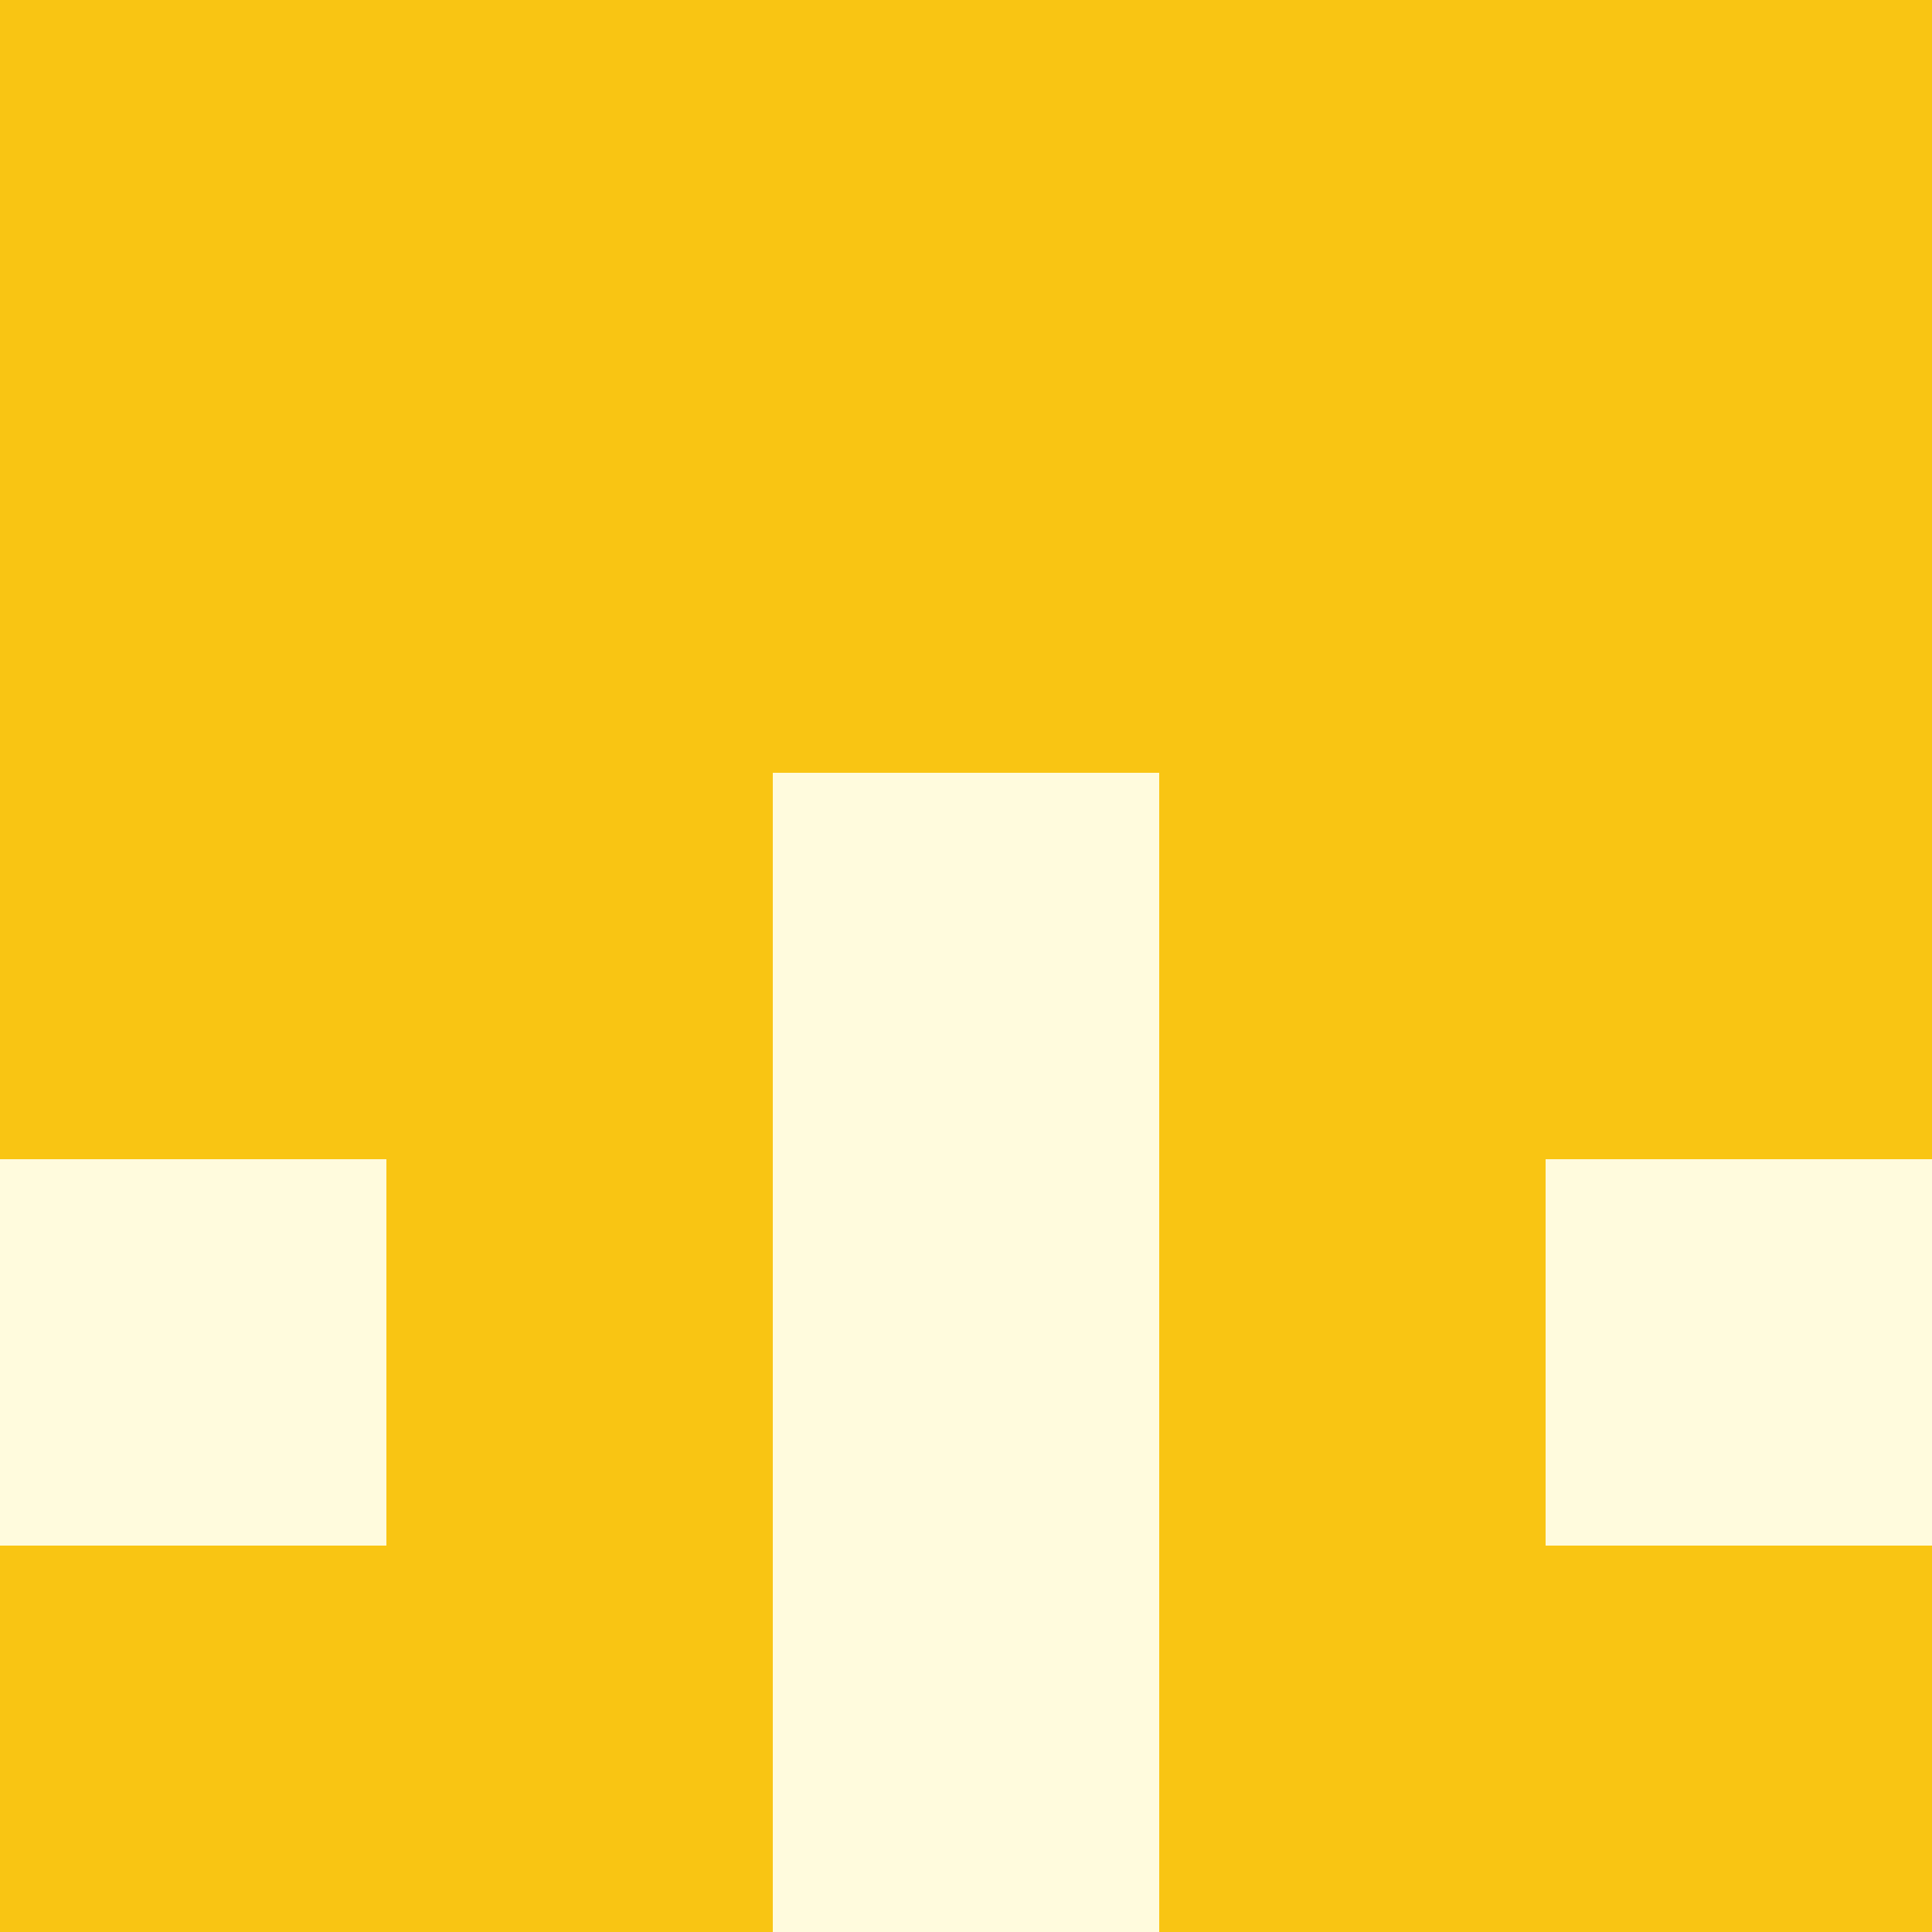
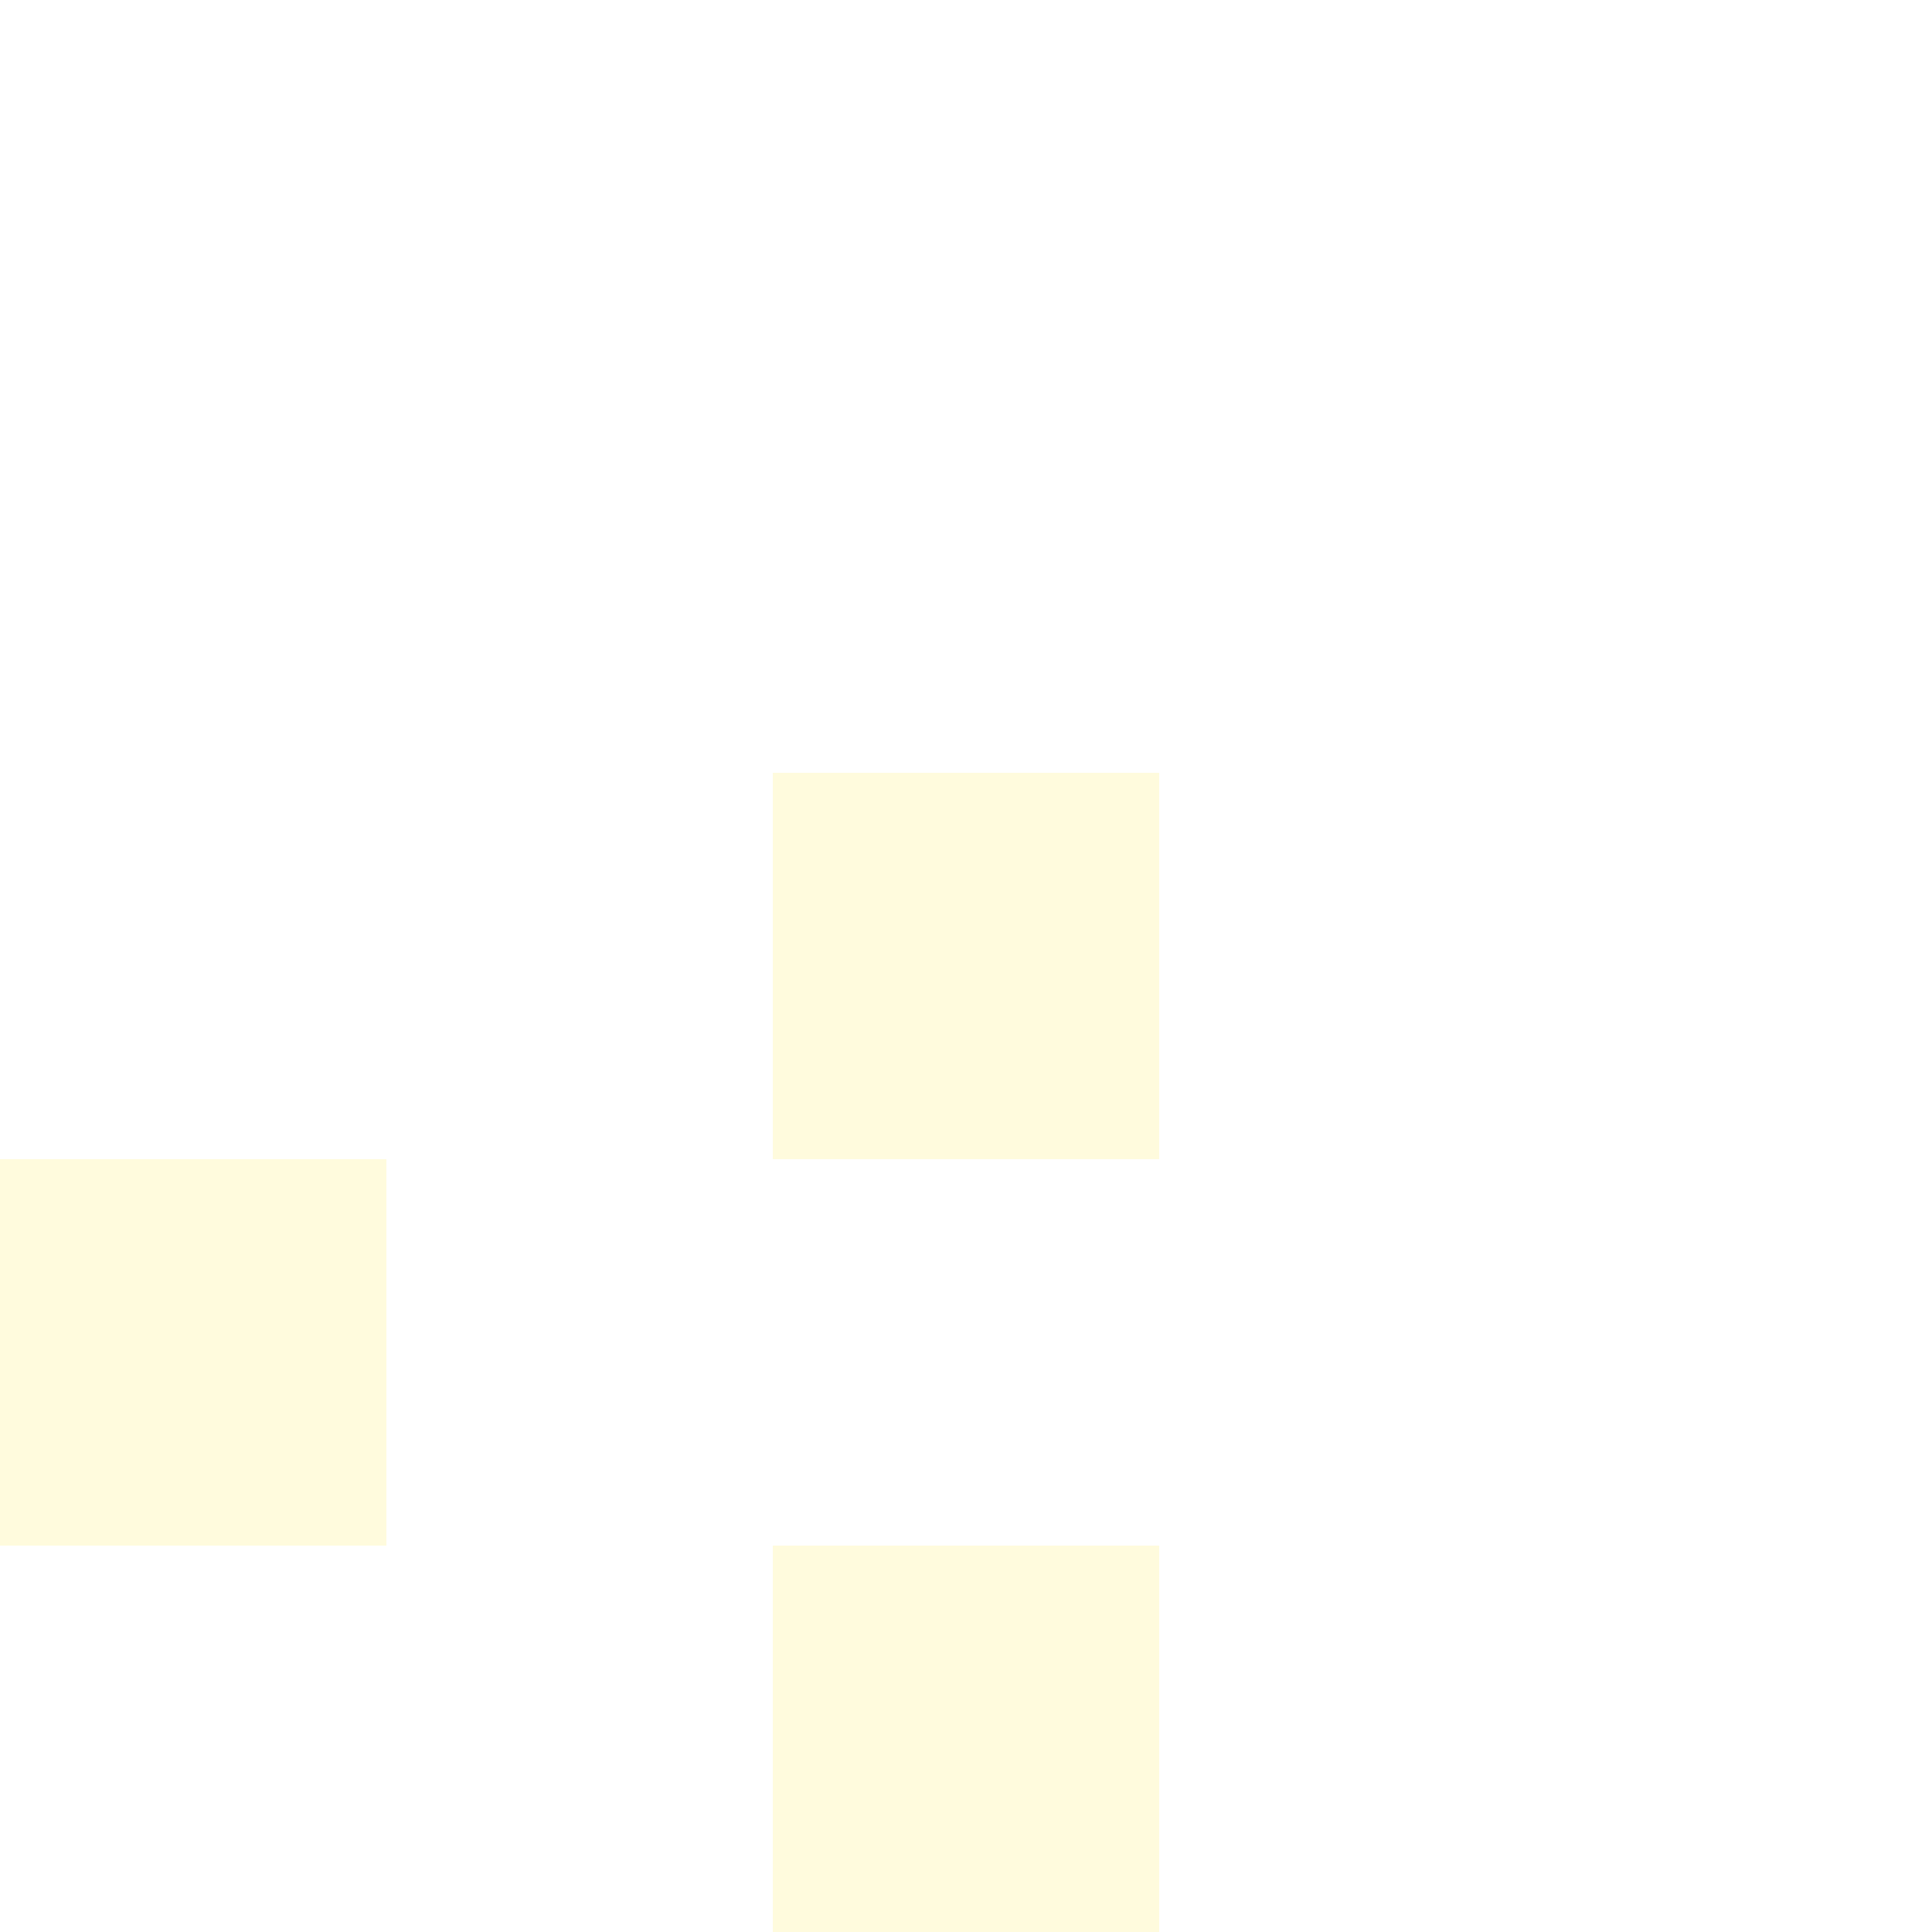
<svg xmlns="http://www.w3.org/2000/svg" viewBox="0 0 350 350">
-   <rect x="0" y="0" width="350" height="350" style="fill: #f9c513" />
  <rect x="140" y="140" width="70" height="70" style="fill: #fffbdd" />
-   <rect x="140" y="210" width="70" height="70" style="fill: #fffbdd" />
  <rect x="140" y="280" width="70" height="70" style="fill: #fffbdd" />
  <rect x="0" y="210" width="70" height="70" style="fill: #fffbdd" />
-   <rect x="280" y="210" width="70" height="70" style="fill: #fffbdd" />
</svg>